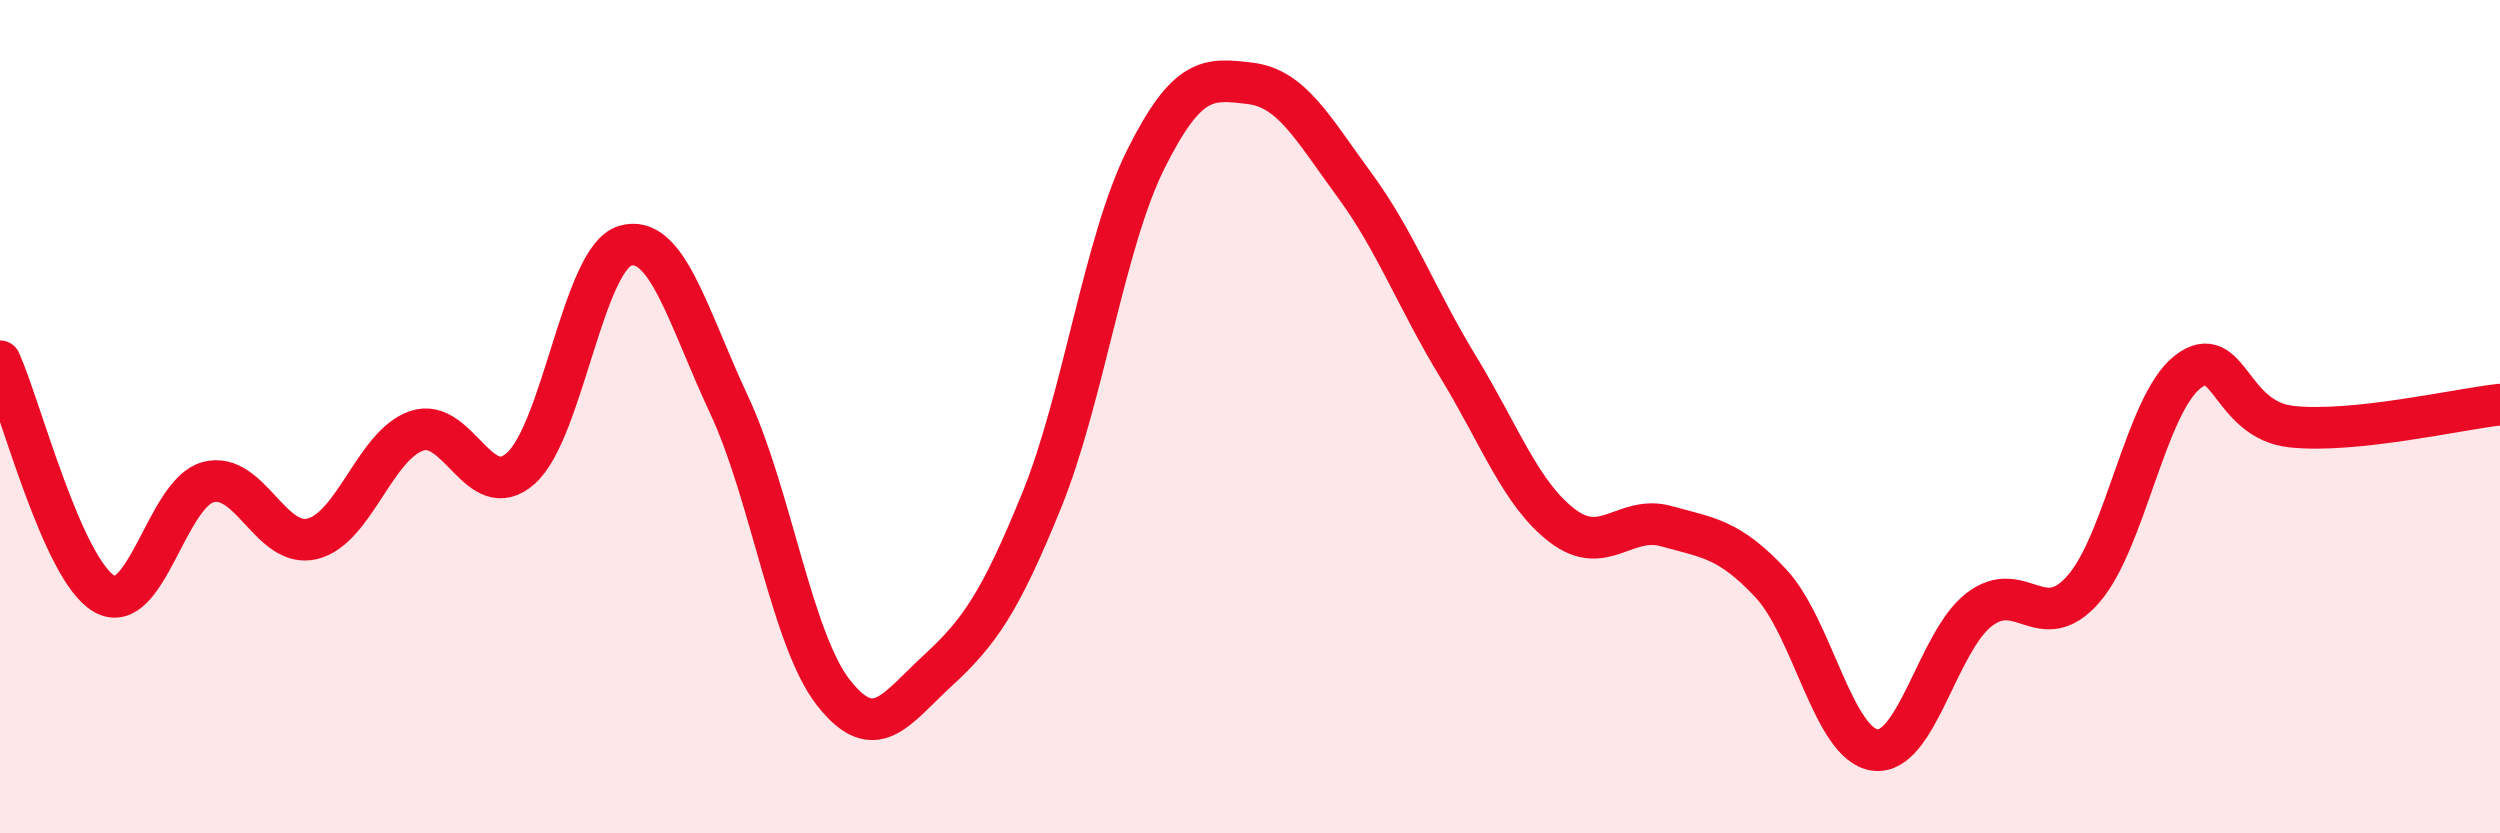
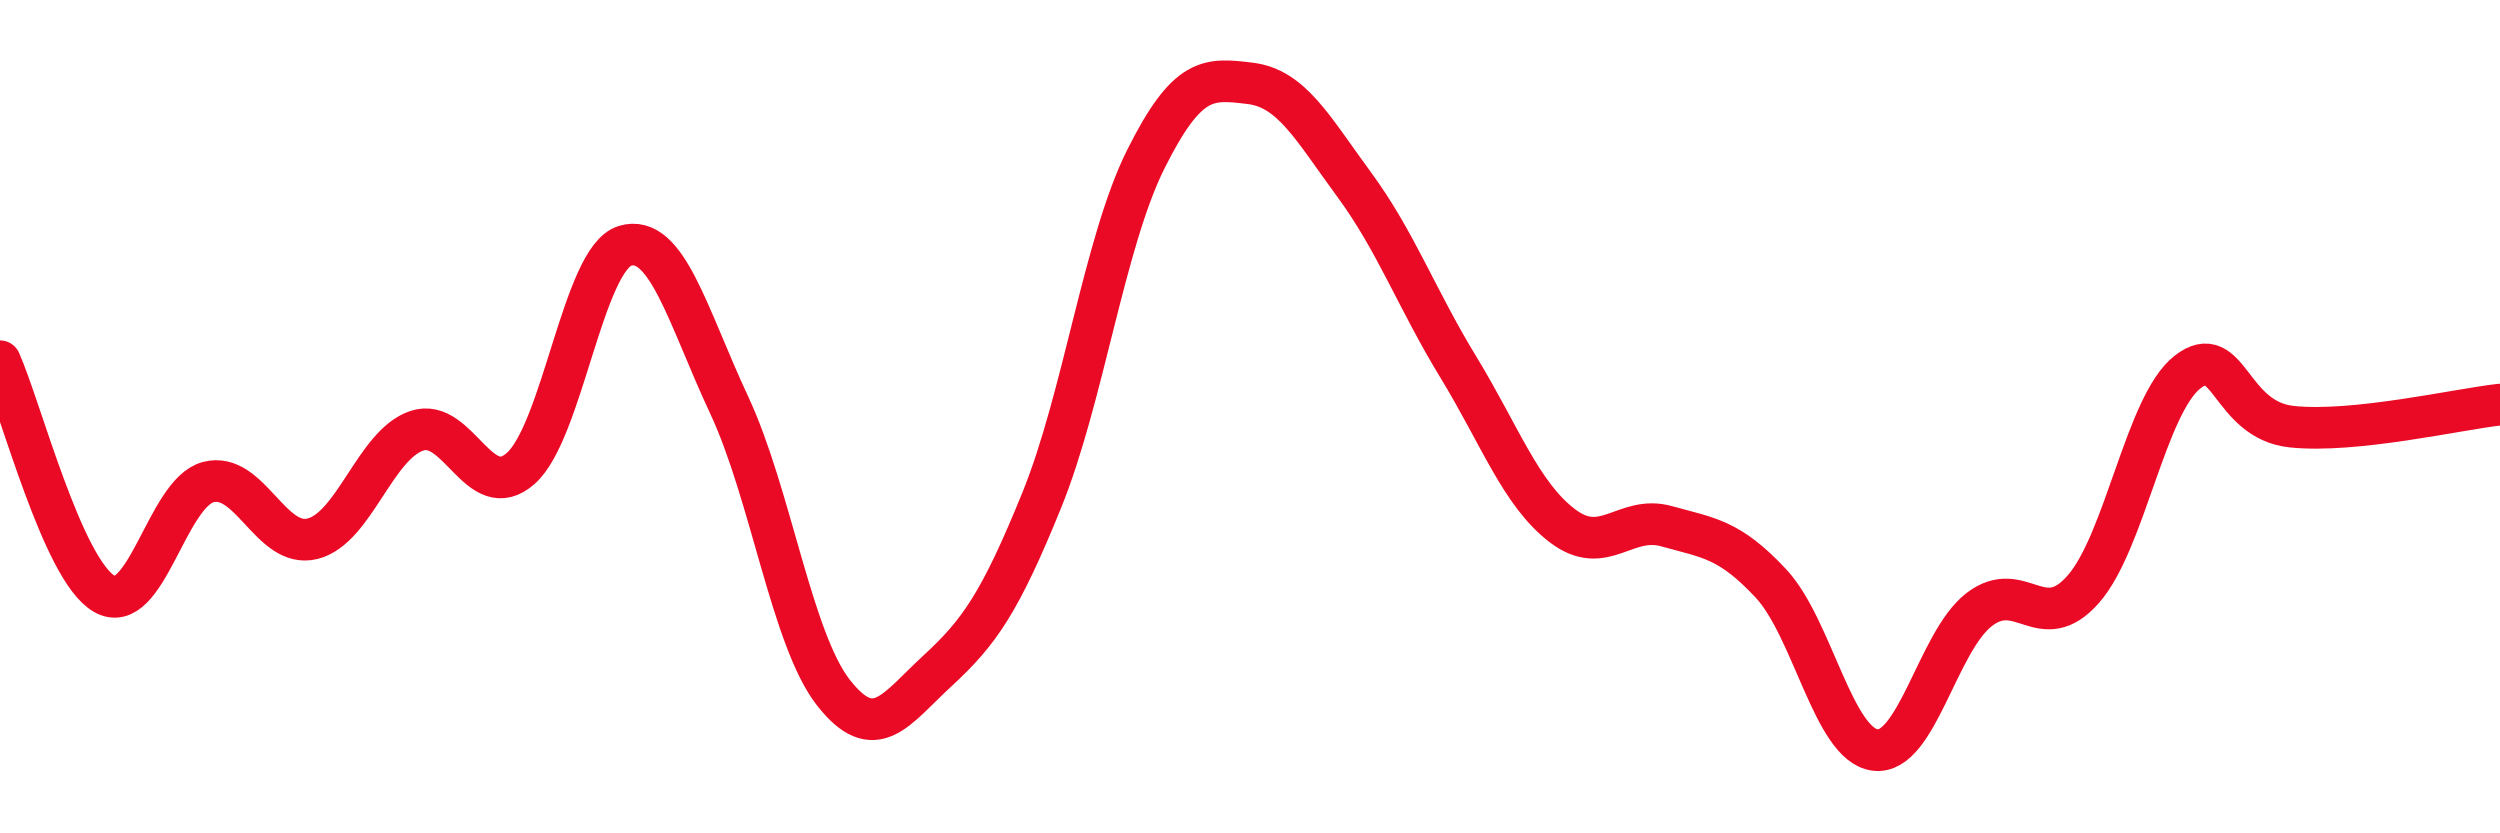
<svg xmlns="http://www.w3.org/2000/svg" width="60" height="20" viewBox="0 0 60 20">
-   <path d="M 0,8.67 C 0.5,9.79 1.5,13.67 2.5,14.25 C 3.5,14.83 4,11.83 5,11.57 C 6,11.31 6.5,13.18 7.5,12.93 C 8.5,12.68 9,10.68 10,10.34 C 11,10 11.5,12.13 12.5,11.24 C 13.5,10.35 14,6.2 15,5.9 C 16,5.6 16.5,7.58 17.5,9.72 C 18.5,11.86 19,15.34 20,16.62 C 21,17.9 21.5,17.02 22.5,16.1 C 23.5,15.18 24,14.47 25,12.01 C 26,9.55 26.5,5.82 27.5,3.82 C 28.5,1.82 29,1.88 30,2 C 31,2.12 31.5,3.07 32.5,4.43 C 33.5,5.79 34,7.17 35,8.81 C 36,10.45 36.5,11.86 37.5,12.62 C 38.5,13.38 39,12.35 40,12.63 C 41,12.91 41.5,12.93 42.5,14 C 43.5,15.07 44,17.87 45,18 C 46,18.13 46.5,15.4 47.5,14.63 C 48.5,13.86 49,15.28 50,14.14 C 51,13 51.5,9.71 52.5,8.93 C 53.5,8.15 53.5,10.08 55,10.24 C 56.5,10.4 59,9.82 60,9.71L60 20L0 20Z" fill="#EB0A25" opacity="0.1" stroke-linecap="round" stroke-linejoin="round" />
  <path d="M 0,8.67 C 0.5,9.79 1.5,13.67 2.5,14.25 C 3.5,14.83 4,11.83 5,11.57 C 6,11.31 6.5,13.18 7.5,12.93 C 8.5,12.68 9,10.68 10,10.34 C 11,10 11.5,12.13 12.5,11.24 C 13.5,10.35 14,6.2 15,5.9 C 16,5.6 16.5,7.58 17.5,9.72 C 18.5,11.86 19,15.34 20,16.62 C 21,17.9 21.5,17.02 22.5,16.1 C 23.5,15.18 24,14.47 25,12.01 C 26,9.55 26.5,5.82 27.5,3.82 C 28.5,1.82 29,1.88 30,2 C 31,2.12 31.5,3.07 32.5,4.43 C 33.5,5.79 34,7.17 35,8.81 C 36,10.45 36.5,11.86 37.5,12.62 C 38.5,13.38 39,12.35 40,12.63 C 41,12.91 41.5,12.93 42.5,14 C 43.5,15.07 44,17.87 45,18 C 46,18.13 46.5,15.4 47.5,14.63 C 48.5,13.86 49,15.28 50,14.14 C 51,13 51.5,9.71 52.5,8.93 C 53.5,8.15 53.5,10.08 55,10.24 C 56.5,10.4 59,9.82 60,9.71" stroke="#EB0A25" stroke-width="1" fill="none" stroke-linecap="round" stroke-linejoin="round" />
</svg>